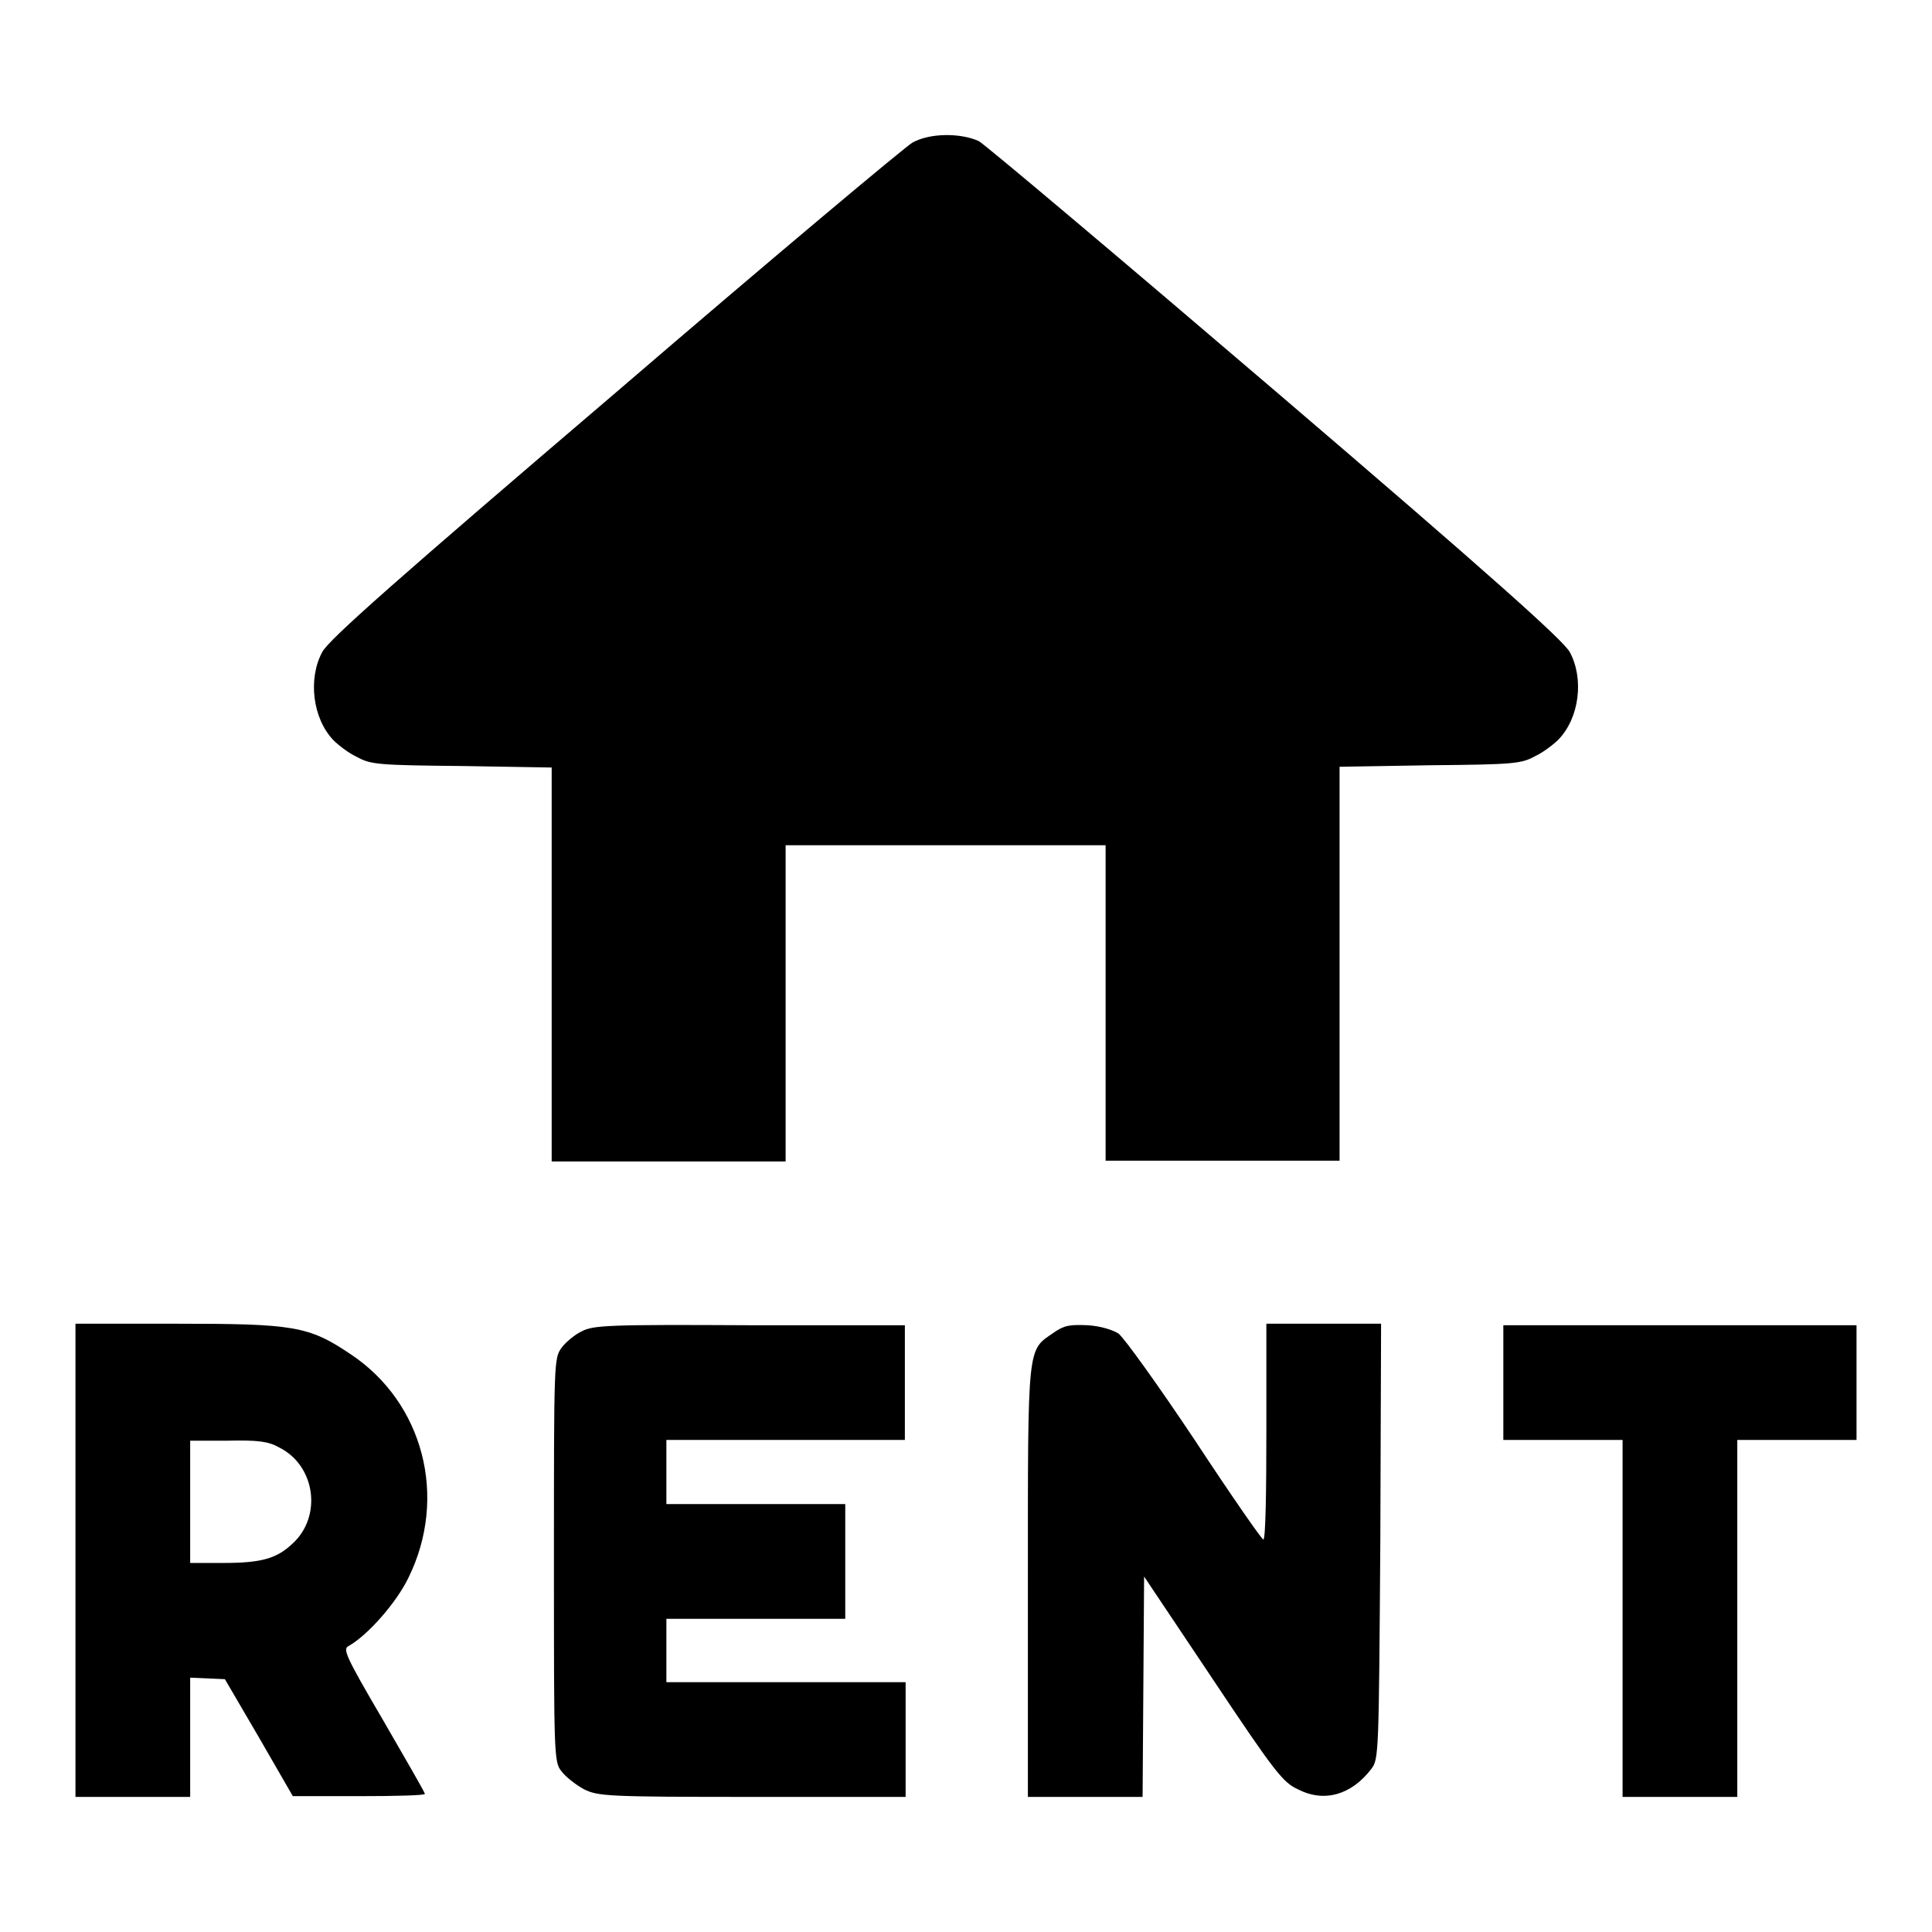
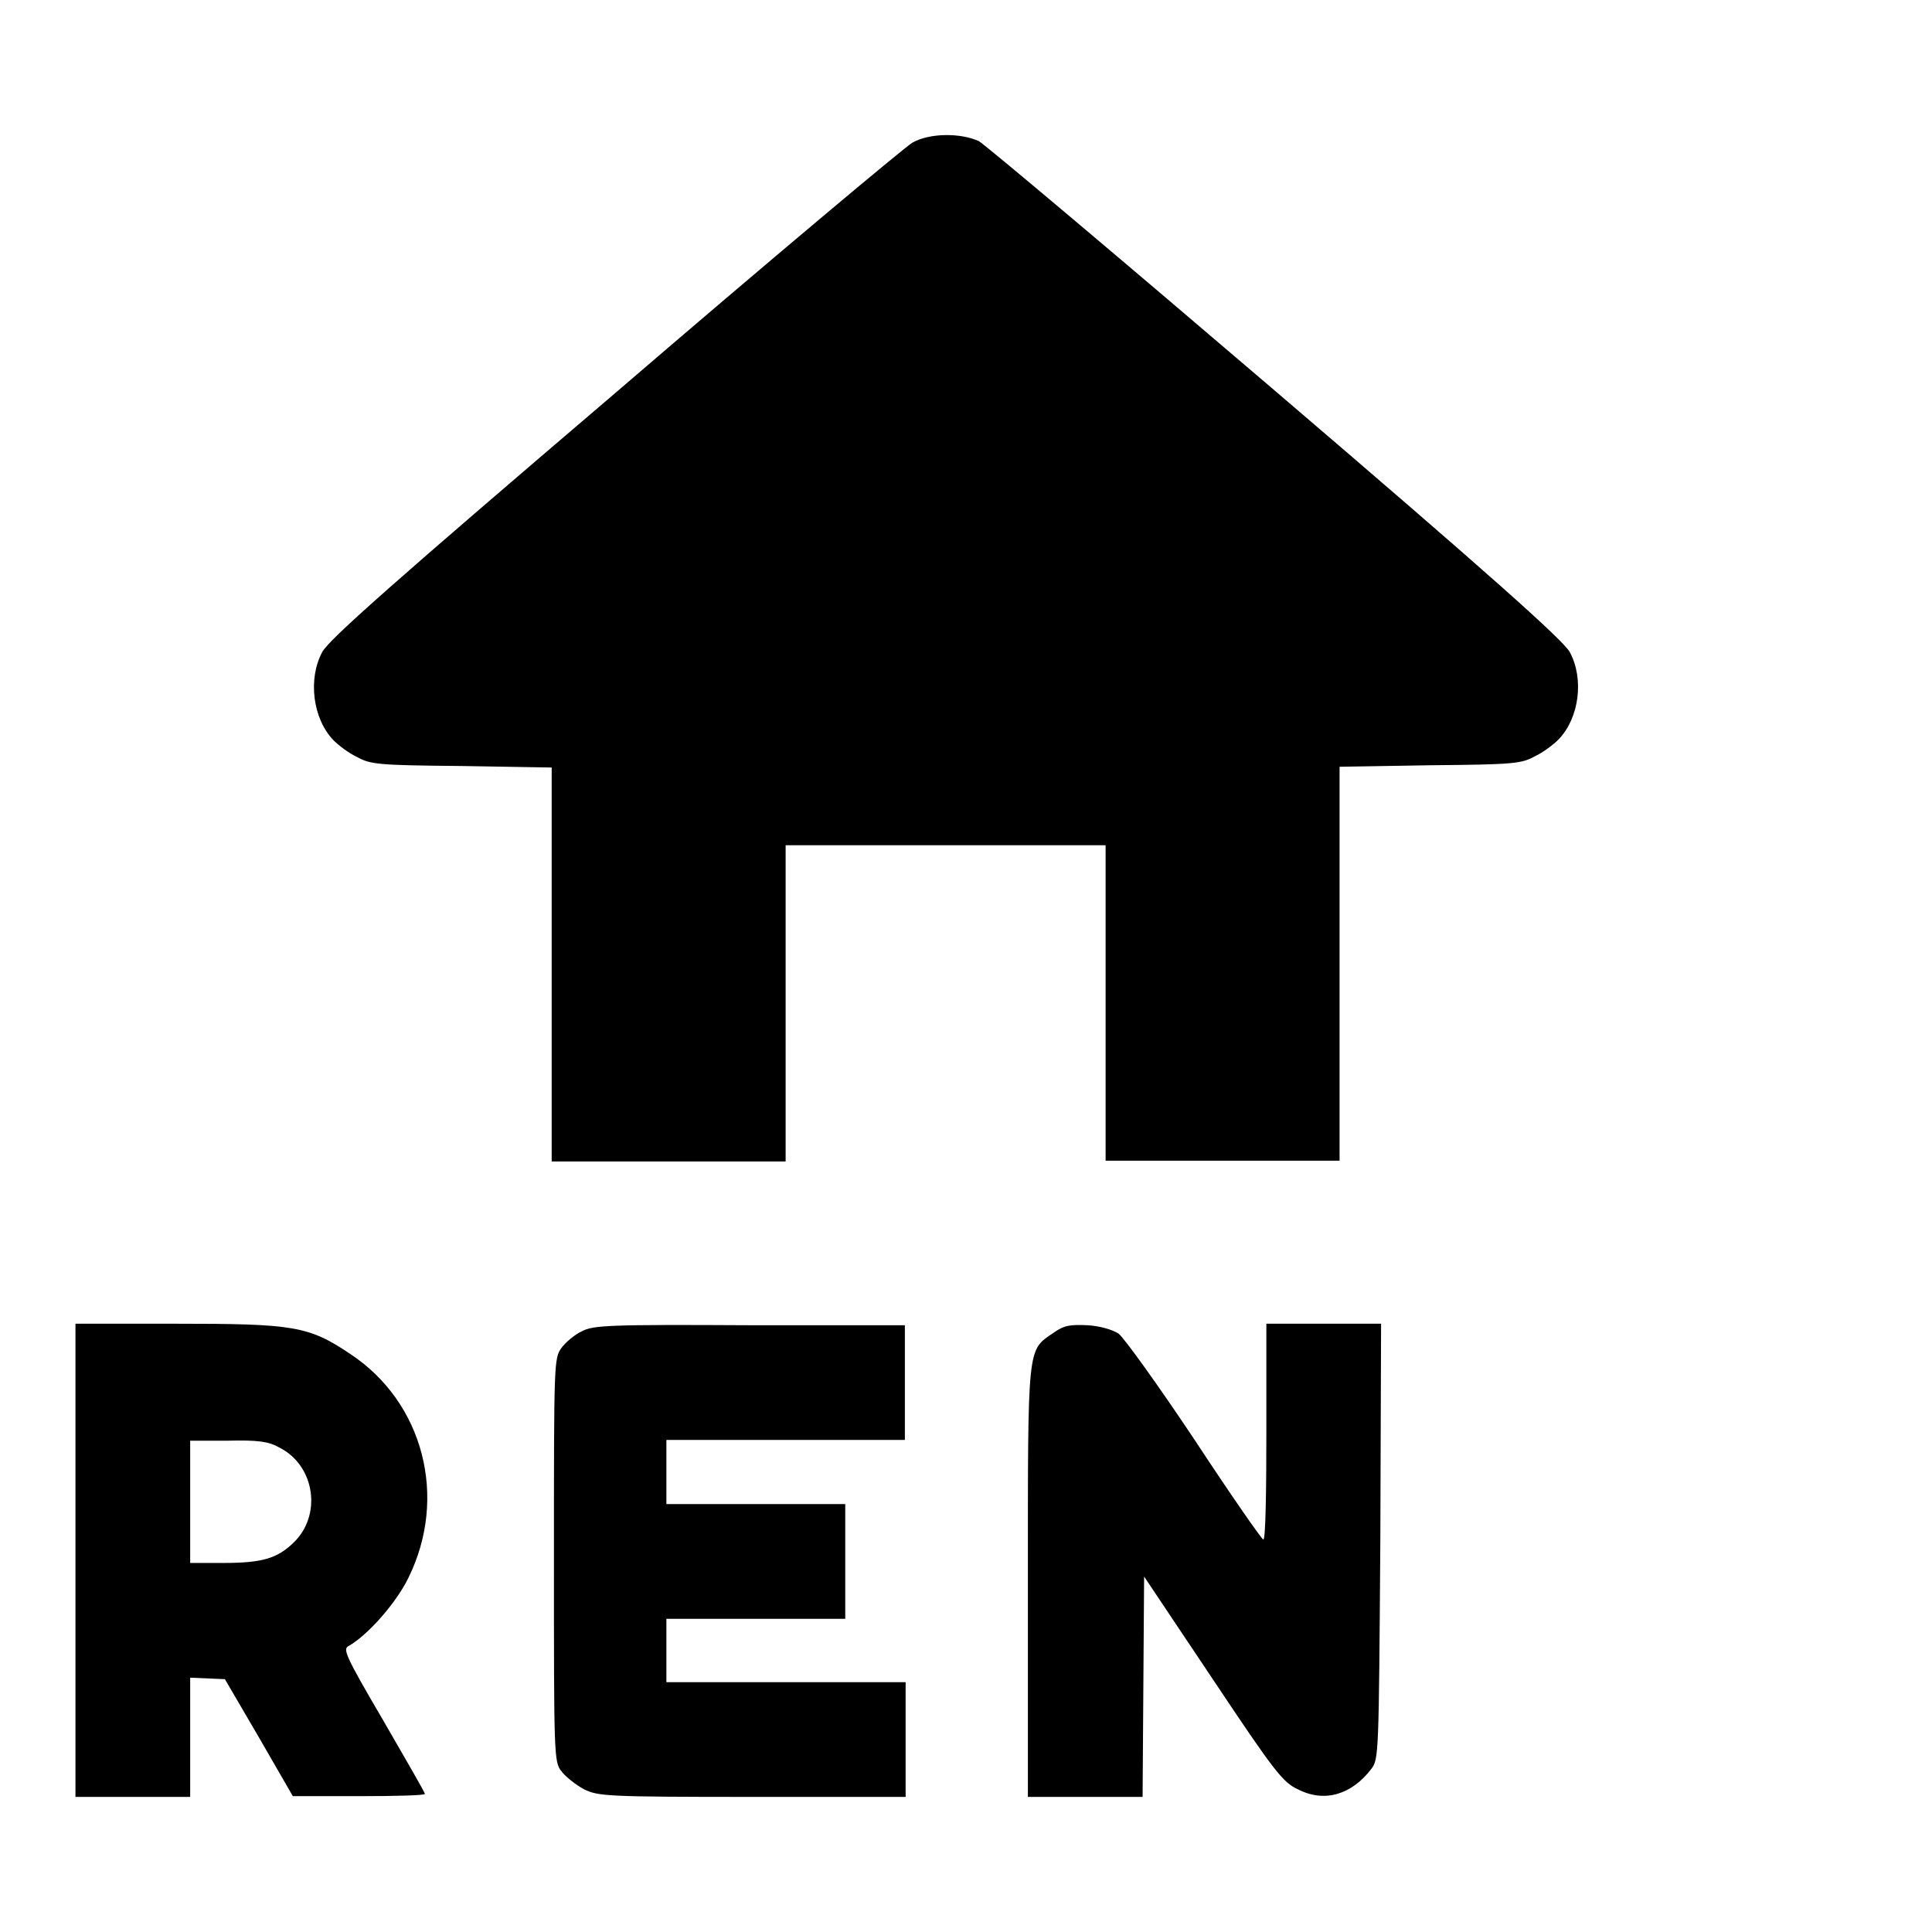
<svg xmlns="http://www.w3.org/2000/svg" version="1.1" x="0px" y="0px" viewBox="0 0 256 256" enable-background="new 0 0 256 256" xml:space="preserve">
  <g>
    <g>
      <g>
        <path fill="#000000" d="M120.9,18.9c-0.9,0.5-18.7,15.4-39.4,33.2C52.8,76.6,43.5,84.8,42.7,86.4c-1.9,3.5-1.3,8.8,1.5,11.7c0.6,0.6,2,1.7,3.1,2.2c1.8,1,2.8,1.1,13.9,1.2l11.9,0.2v26.1v26.1h15.5h15.5v-20.9V112h21.2h21.2v20.9v20.9H162h15.5v-26.1v-26.1l12-0.2c11.1-0.1,12.1-0.2,13.9-1.2c1.1-0.5,2.5-1.6,3.1-2.2c2.8-2.9,3.4-8.1,1.5-11.6c-0.8-1.5-10.5-10.2-38.8-34.4c-20.7-17.7-38.5-32.7-39.5-33.3C127.3,17.6,123.2,17.6,120.9,18.9z" />
        <path fill="#000000" d="M10,206.8v31.3h7.6h7.6v-7.9v-7.9l2.3,0.1l2.3,0.1l4.5,7.7l4.5,7.8h8.8c4.8,0,8.7-0.1,8.7-0.3s-2.5-4.5-5.5-9.7c-5.1-8.7-5.4-9.5-4.6-9.9c2.5-1.4,6.3-5.7,7.9-9c5.3-10.7,2-23.3-7.7-29.7c-5.5-3.7-7.5-4-23-4H10V206.8z M37,191.8c4.8,2.4,5.7,9.1,1.8,12.7c-2.1,2-4.1,2.6-9.2,2.6h-4.4v-8.1v-8.1h4.9C34.2,190.8,35.6,191,37,191.8z" />
        <path fill="#000000" d="M77.1,176.4c-0.9,0.4-2.2,1.5-2.7,2.2c-1,1.4-1,1.9-1,28.1c0,25.9,0,26.8,1,28c0.5,0.7,1.9,1.8,3,2.4c1.9,0.9,2.9,1,22.3,1h20.3v-7.6v-7.6h-15.8H88.3v-4.2v-4.2h11.8H112v-7.6v-7.6h-11.8H88.3V195v-4.2h15.8h15.8v-7.6v-7.6H99.3C80.7,175.5,78.6,175.6,77.1,176.4z" />
        <path fill="#000000" d="M139.6,176.6c-3.5,2.4-3.4,1.3-3.4,33v28.5h7.6h7.6l0.1-14.6l0.1-14.6l9.1,13.6c8.2,12.3,9.3,13.7,11.3,14.6c3.5,1.8,7.1,0.7,9.7-2.7c1-1.3,1-1.9,1.2-30.2l0.1-28.8h-7.6h-7.6v14.3c0,7.8-0.1,14.3-0.4,14.3c-0.2,0-4.3-5.9-9.1-13.2c-4.8-7.2-9.4-13.6-10.1-14.1c-0.8-0.5-2.4-1-4.1-1.1C141.8,175.5,141,175.6,139.6,176.6z" />
-         <path fill="#000000" d="M199.2,183.2v7.6h7.9h7.9v23.6v23.7h7.6h7.6v-23.7v-23.6h7.9h7.9v-7.6v-7.6h-23.4h-23.4V183.2L199.2,183.2z" />
      </g>
    </g>
  </g>
</svg>